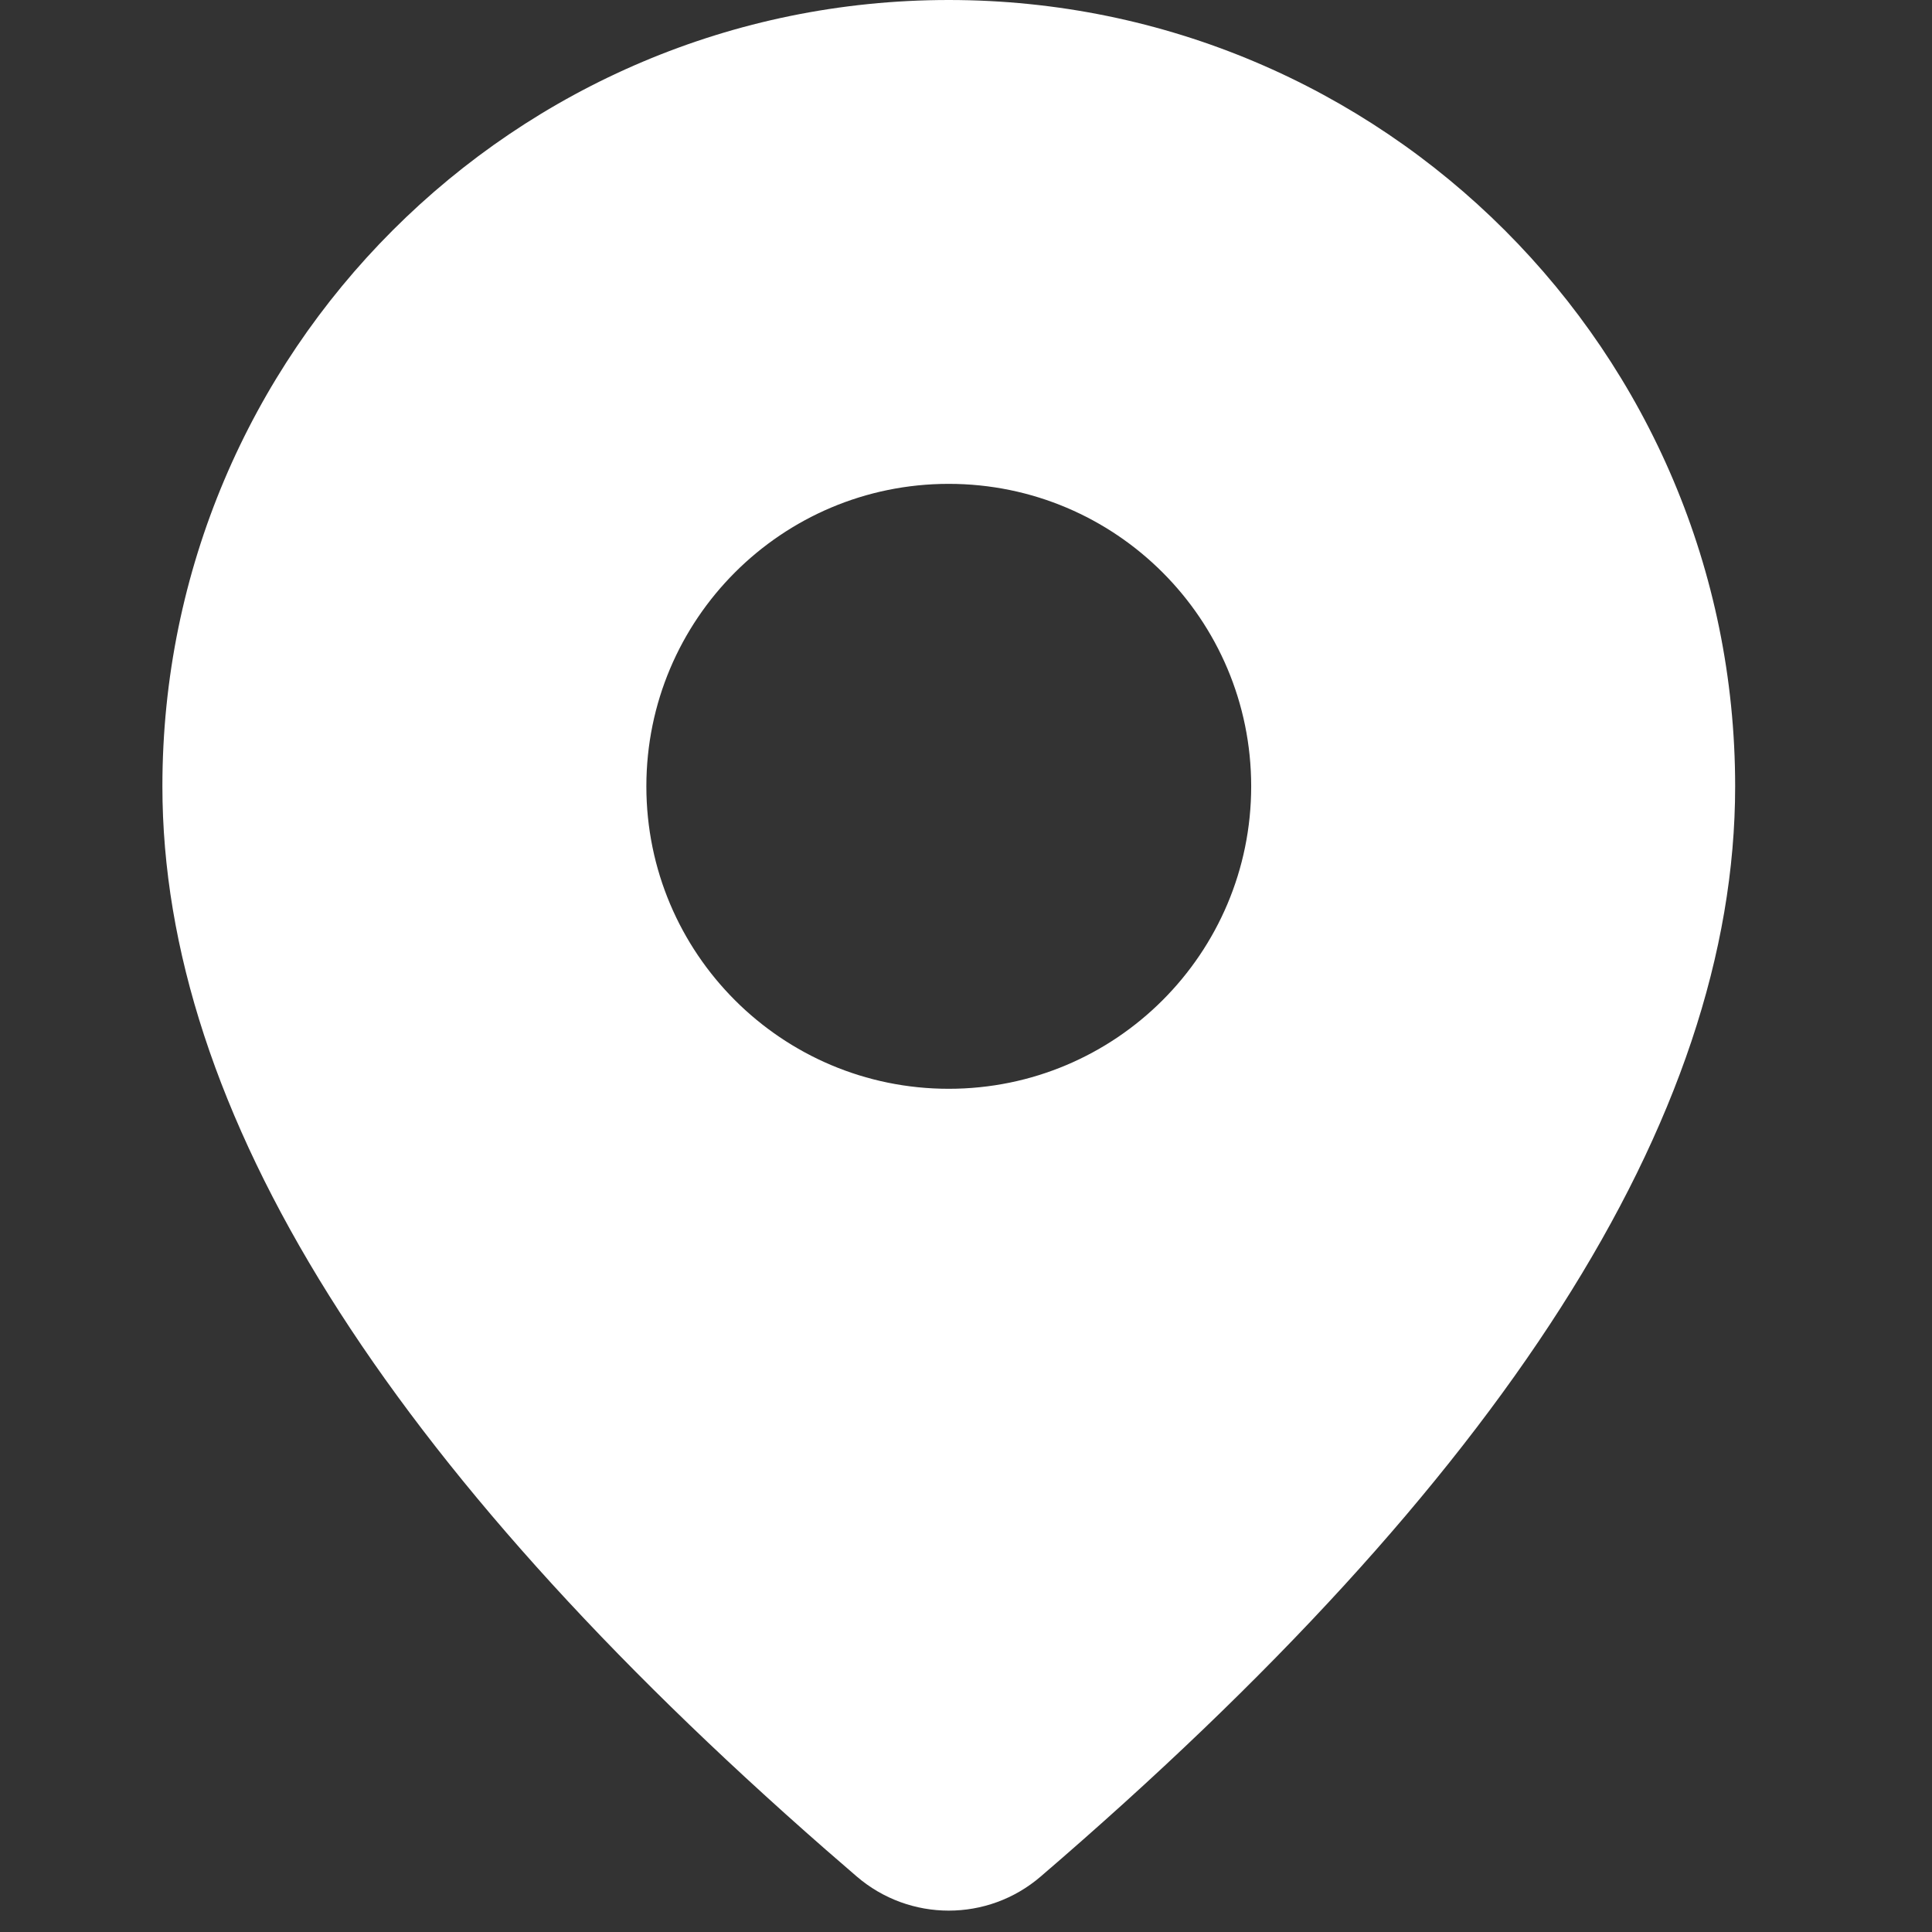
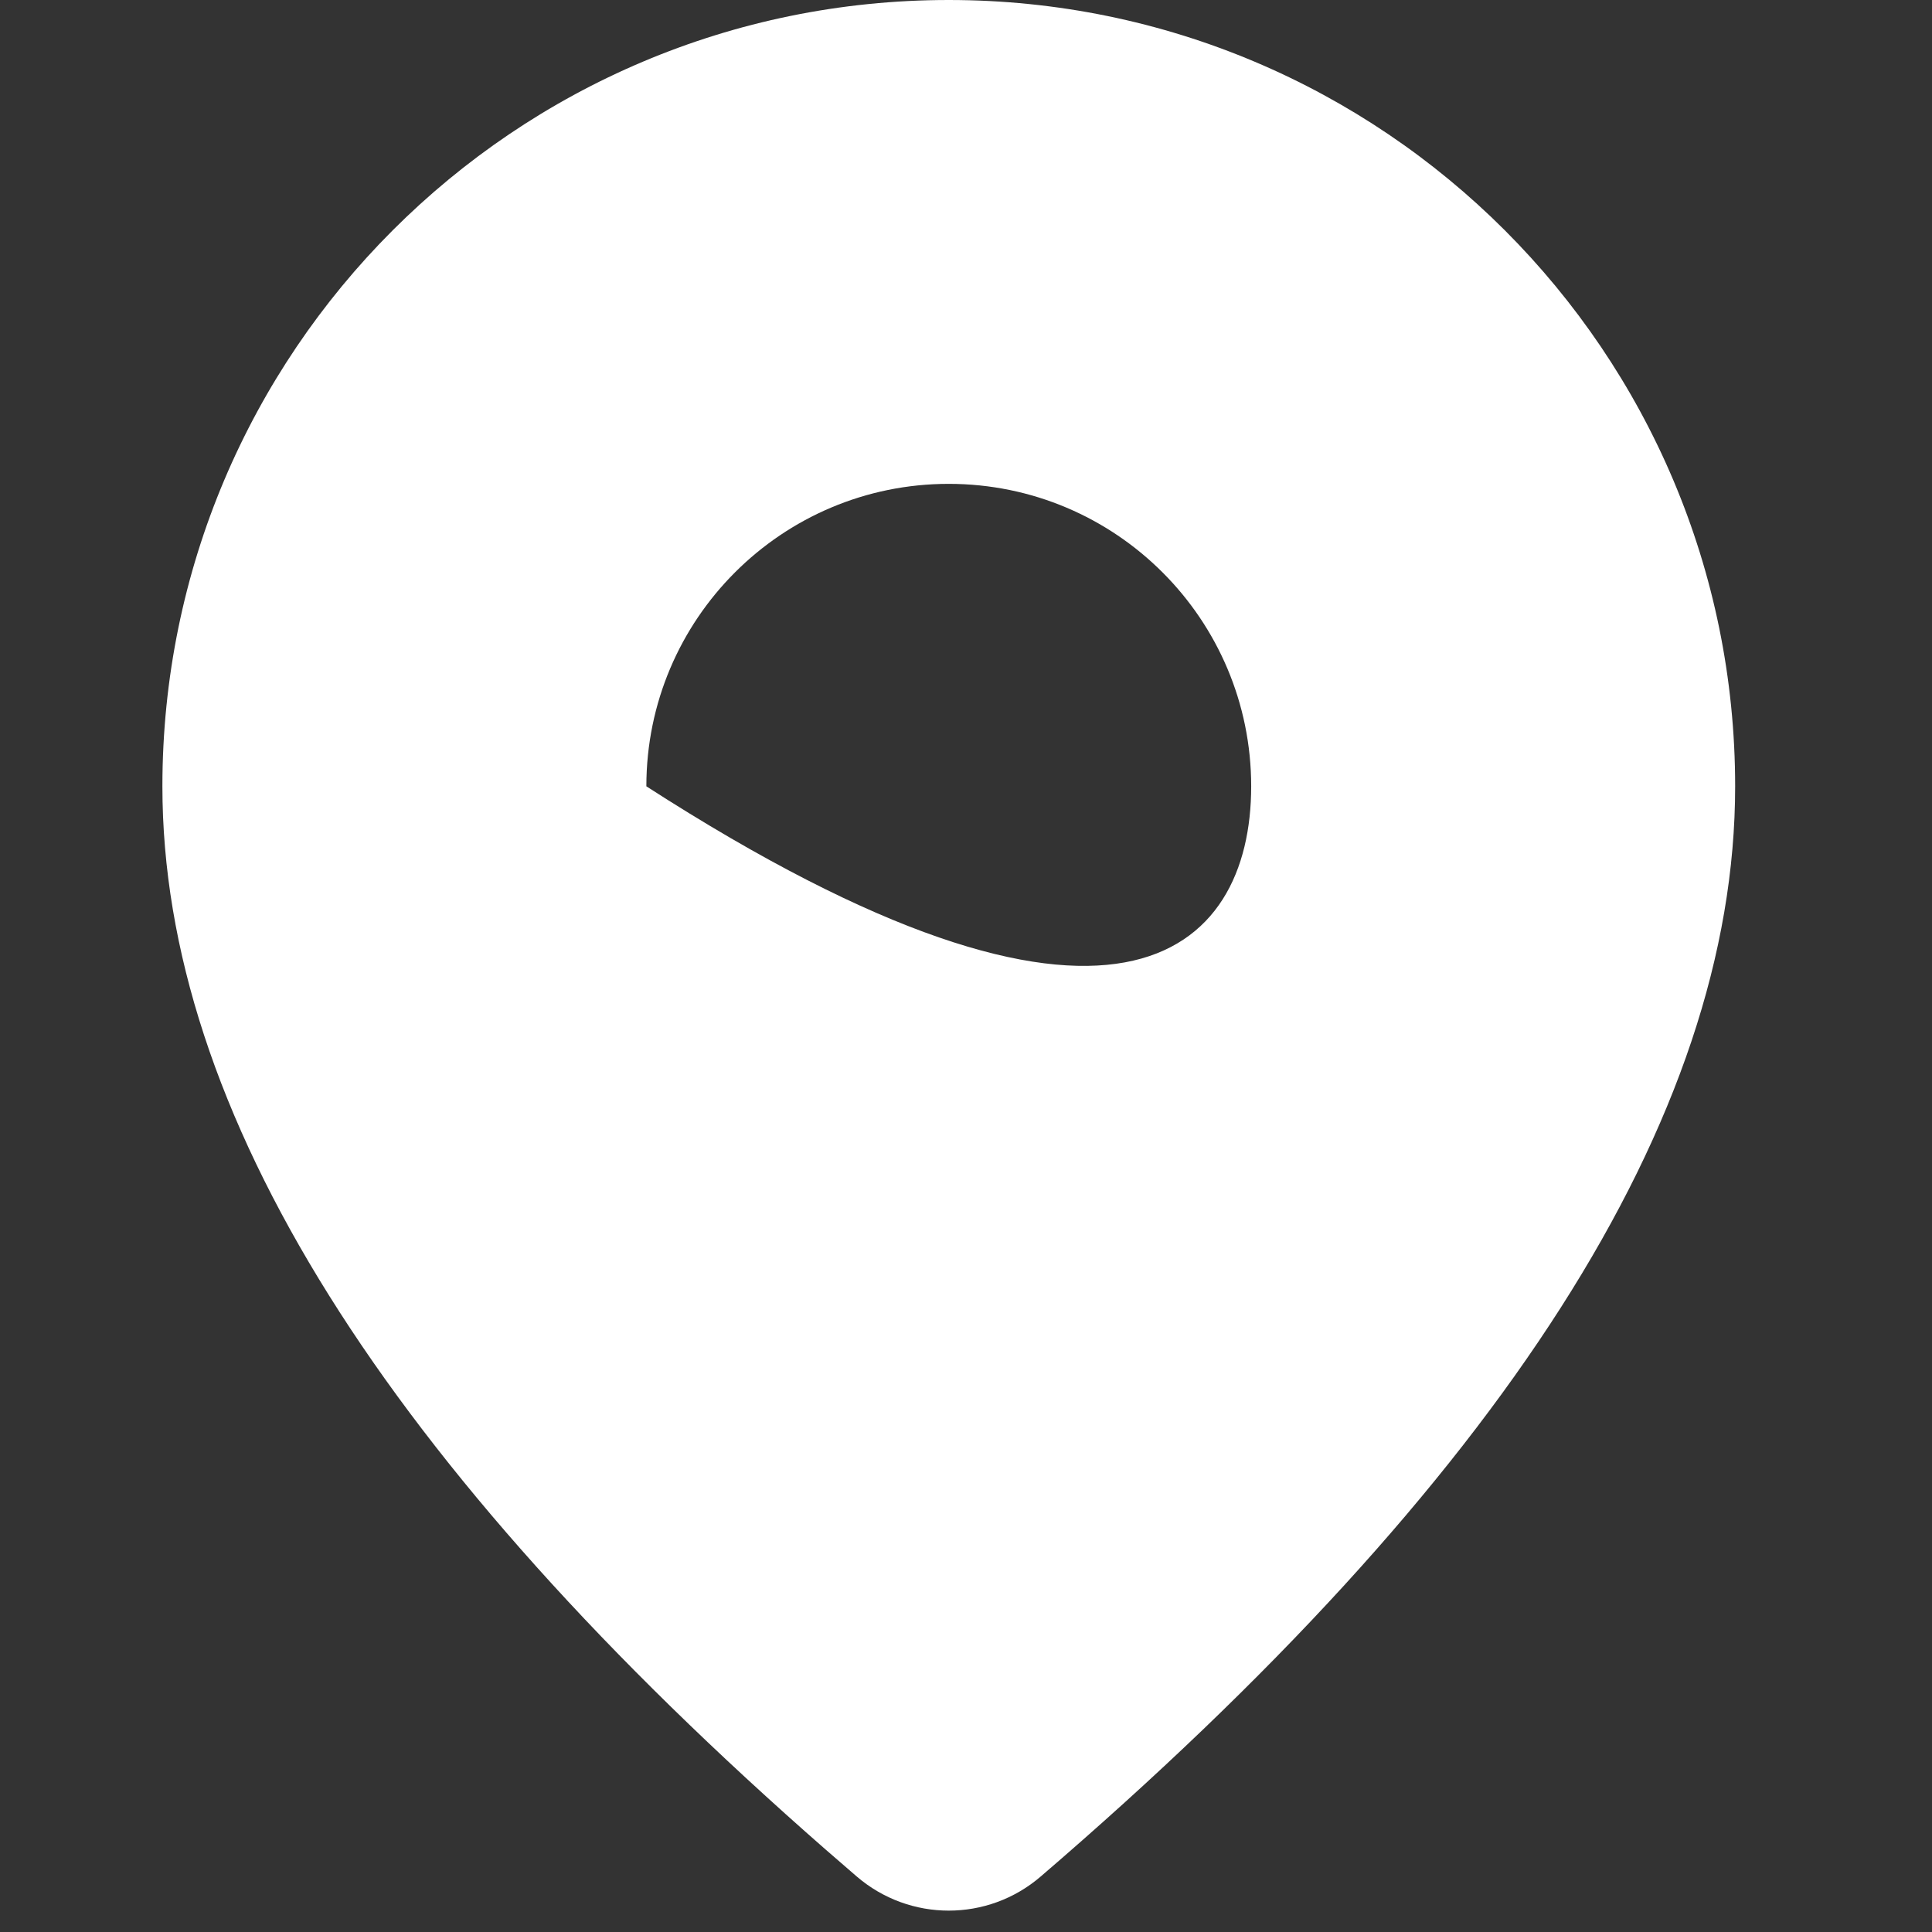
<svg xmlns="http://www.w3.org/2000/svg" width="18" height="18" viewBox="0 0 18 18" fill="none">
  <rect x="0" y="0" width="18" height="18" fill="#333333" stroke="none" />
-   <path d="M8.839 0C12.886 0 16.166 3.28 16.166 7.326C16.166 10.422 13.991 13.795 9.696 17.483C9.203 17.907 8.475 17.907 7.981 17.482L7.697 17.236C3.592 13.645 1.513 10.353 1.513 7.326C1.513 3.28 4.793 0 8.839 0ZM8.839 4.508C7.283 4.508 6.022 5.77 6.022 7.326C6.022 8.882 7.283 10.144 8.839 10.144C10.396 10.144 11.657 8.882 11.657 7.326C11.657 5.77 10.396 4.508 8.839 4.508Z" fill="white" />
+   <path d="M8.839 0C12.886 0 16.166 3.28 16.166 7.326C16.166 10.422 13.991 13.795 9.696 17.483C9.203 17.907 8.475 17.907 7.981 17.482L7.697 17.236C3.592 13.645 1.513 10.353 1.513 7.326C1.513 3.28 4.793 0 8.839 0ZM8.839 4.508C7.283 4.508 6.022 5.77 6.022 7.326C10.396 10.144 11.657 8.882 11.657 7.326C11.657 5.77 10.396 4.508 8.839 4.508Z" fill="white" />
</svg>